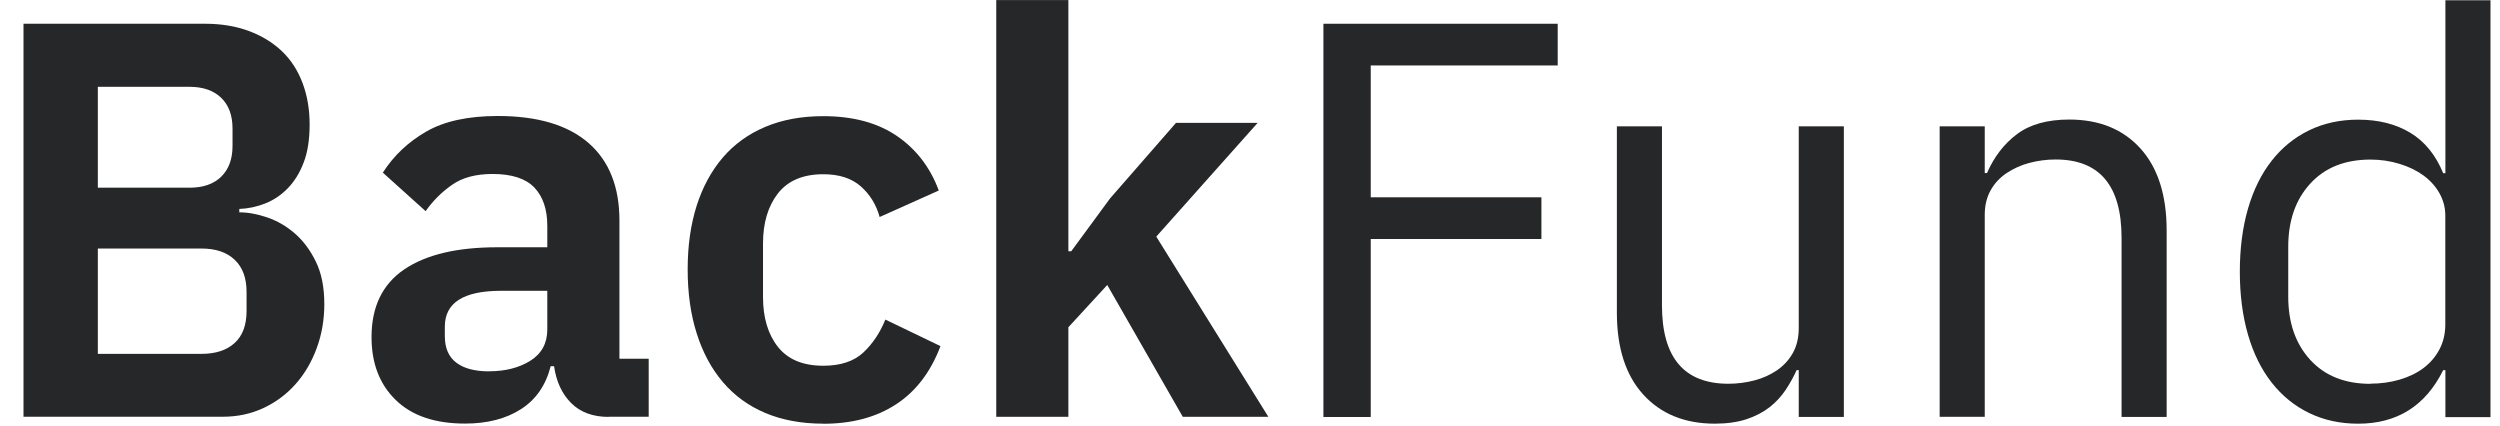
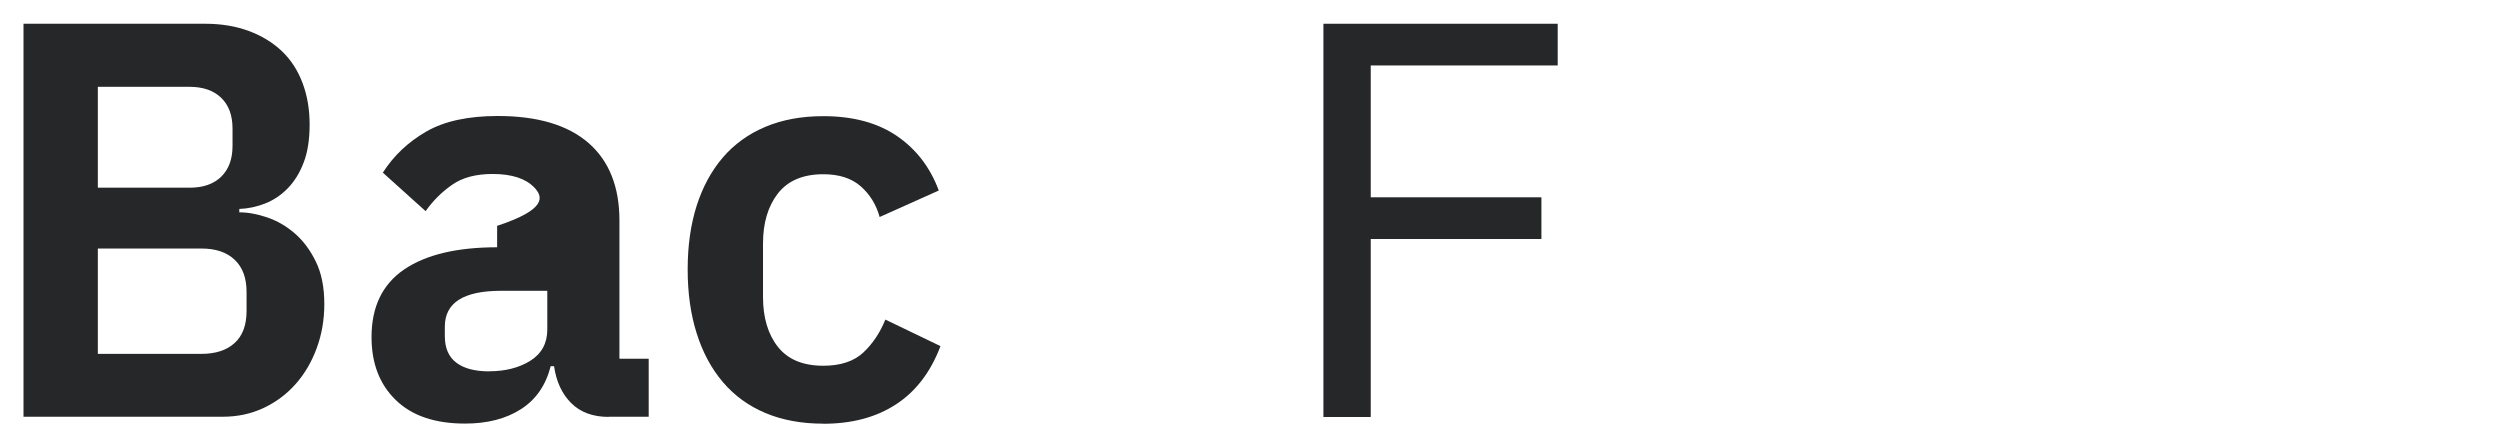
<svg xmlns="http://www.w3.org/2000/svg" width="88" height="15" viewBox="0 0 88 15" fill="none">
  <path d="M0.827 0.836H7.23C7.796 0.836 8.31 0.924 8.767 1.093C9.224 1.265 9.609 1.503 9.929 1.807C10.245 2.111 10.486 2.483 10.652 2.928C10.818 3.369 10.899 3.858 10.899 4.384C10.899 4.91 10.83 5.358 10.689 5.721C10.552 6.084 10.364 6.385 10.135 6.622C9.904 6.86 9.641 7.039 9.343 7.158C9.046 7.277 8.739 7.343 8.423 7.355V7.474C8.726 7.474 9.055 7.534 9.406 7.653C9.756 7.772 10.079 7.959 10.376 8.216C10.674 8.473 10.921 8.805 11.118 9.209C11.316 9.613 11.416 10.11 11.416 10.705C11.416 11.259 11.325 11.779 11.146 12.261C10.968 12.744 10.721 13.163 10.405 13.52C10.088 13.877 9.709 14.159 9.274 14.362C8.839 14.566 8.363 14.669 7.846 14.669H0.827V0.83V0.836ZM3.444 6.607H6.675C7.151 6.607 7.521 6.478 7.787 6.219C8.05 5.962 8.185 5.602 8.185 5.138V4.525C8.185 4.061 8.053 3.701 7.787 3.444C7.524 3.188 7.151 3.056 6.675 3.056H3.444V6.604V6.607ZM3.444 12.456H7.092C7.593 12.456 7.984 12.327 8.263 12.07C8.542 11.814 8.679 11.438 8.679 10.95V10.276C8.679 9.788 8.542 9.412 8.263 9.146C7.984 8.88 7.596 8.748 7.092 8.748H3.444V12.456Z" fill="#252728" />
-   <path d="M21.425 14.675C20.871 14.675 20.43 14.512 20.107 14.19C19.782 13.867 19.581 13.432 19.503 12.891H19.384C19.212 13.564 18.861 14.071 18.332 14.406C17.803 14.744 17.148 14.91 16.369 14.91C15.31 14.91 14.5 14.635 13.93 14.08C13.36 13.526 13.078 12.79 13.078 11.867C13.078 10.799 13.46 10.007 14.227 9.484C14.994 8.964 16.084 8.704 17.499 8.704H19.265V7.95C19.265 7.367 19.112 6.92 18.808 6.6C18.504 6.284 18.016 6.124 17.34 6.124C16.745 6.124 16.265 6.253 15.902 6.513C15.539 6.769 15.232 7.076 14.982 7.433L13.476 6.077C13.858 5.479 14.368 4.997 15.004 4.631C15.639 4.265 16.478 4.083 17.521 4.083C18.921 4.083 19.985 4.399 20.715 5.032C21.441 5.664 21.804 6.575 21.804 7.762V12.628H22.834V14.669H21.425V14.675ZM17.224 13.069C17.79 13.069 18.276 12.944 18.67 12.697C19.068 12.446 19.265 12.08 19.265 11.594V10.236H17.64C16.319 10.236 15.658 10.655 15.658 11.497V11.832C15.658 12.252 15.793 12.565 16.065 12.768C16.334 12.972 16.723 13.072 17.224 13.072V13.069Z" fill="#252728" />
+   <path d="M21.425 14.675C20.871 14.675 20.43 14.512 20.107 14.19C19.782 13.867 19.581 13.432 19.503 12.891H19.384C19.212 13.564 18.861 14.071 18.332 14.406C17.803 14.744 17.148 14.91 16.369 14.91C15.31 14.91 14.5 14.635 13.93 14.08C13.36 13.526 13.078 12.79 13.078 11.867C13.078 10.799 13.46 10.007 14.227 9.484C14.994 8.964 16.084 8.704 17.499 8.704V7.95C19.265 7.367 19.112 6.92 18.808 6.6C18.504 6.284 18.016 6.124 17.34 6.124C16.745 6.124 16.265 6.253 15.902 6.513C15.539 6.769 15.232 7.076 14.982 7.433L13.476 6.077C13.858 5.479 14.368 4.997 15.004 4.631C15.639 4.265 16.478 4.083 17.521 4.083C18.921 4.083 19.985 4.399 20.715 5.032C21.441 5.664 21.804 6.575 21.804 7.762V12.628H22.834V14.669H21.425V14.675ZM17.224 13.069C17.79 13.069 18.276 12.944 18.67 12.697C19.068 12.446 19.265 12.08 19.265 11.594V10.236H17.64C16.319 10.236 15.658 10.655 15.658 11.497V11.832C15.658 12.252 15.793 12.565 16.065 12.768C16.334 12.972 16.723 13.072 17.224 13.072V13.069Z" fill="#252728" />
  <path d="M28.981 14.913C28.214 14.913 27.535 14.788 26.94 14.537C26.345 14.287 25.847 13.923 25.443 13.447C25.039 12.972 24.733 12.399 24.523 11.732C24.31 11.065 24.206 10.313 24.206 9.48C24.206 8.648 24.313 7.902 24.523 7.239C24.736 6.578 25.043 6.011 25.443 5.545C25.847 5.075 26.345 4.715 26.94 4.465C27.535 4.214 28.214 4.089 28.981 4.089C30.024 4.089 30.888 4.321 31.568 4.784C32.247 5.247 32.742 5.889 33.045 6.706L30.963 7.639C30.844 7.204 30.622 6.844 30.299 6.559C29.974 6.274 29.536 6.133 28.981 6.133C28.267 6.133 27.735 6.359 27.384 6.807C27.034 7.257 26.858 7.843 26.858 8.572V10.457C26.858 11.184 27.034 11.769 27.384 12.211C27.735 12.655 28.267 12.874 28.981 12.874C29.589 12.874 30.058 12.718 30.39 12.408C30.719 12.098 30.979 11.71 31.164 11.249L33.105 12.183C32.761 13.094 32.238 13.779 31.539 14.233C30.838 14.691 29.986 14.916 28.981 14.916V14.913Z" fill="#252728" />
-   <path d="M35.068 0.003H37.607V8.845H37.707L39.076 6.982L41.396 4.324H44.27L40.701 8.329L44.646 14.672H41.634L38.975 10.032L37.607 11.519V14.672H35.068V0V0.003Z" fill="#252728" />
  <path d="M46.584 14.675V0.836H54.831V2.304H48.25V6.945H54.258V8.413H48.25V14.678H46.584V14.675Z" fill="#252728" />
-   <path d="M63.32 13.028H63.241C63.135 13.263 63.007 13.495 62.853 13.727C62.7 13.955 62.512 14.159 62.289 14.334C62.064 14.509 61.795 14.65 61.475 14.757C61.159 14.86 60.787 14.913 60.364 14.913C59.306 14.913 58.467 14.572 57.847 13.893C57.227 13.213 56.914 12.252 56.914 11.009V4.446H58.501V10.746C58.501 12.587 59.281 13.508 60.84 13.508C61.156 13.508 61.463 13.467 61.76 13.389C62.058 13.31 62.321 13.191 62.553 13.032C62.784 12.872 62.969 12.671 63.107 12.427C63.245 12.183 63.316 11.886 63.316 11.541V4.446H64.904V14.675H63.316V13.028H63.32Z" fill="#252728" />
-   <path d="M68.276 14.675V4.446H69.863V6.093H69.942C70.192 5.517 70.546 5.06 71.003 4.718C71.46 4.377 72.071 4.208 72.838 4.208C73.896 4.208 74.732 4.549 75.346 5.229C75.959 5.908 76.266 6.873 76.266 8.112V14.675H74.679V8.375C74.679 6.534 73.906 5.614 72.359 5.614C72.043 5.614 71.736 5.655 71.438 5.733C71.141 5.811 70.875 5.933 70.637 6.09C70.399 6.249 70.211 6.45 70.073 6.694C69.935 6.938 69.863 7.226 69.863 7.558V14.672H68.276V14.675Z" fill="#252728" />
-   <path d="M86.078 13.029H86C85.38 14.284 84.381 14.914 83.007 14.914C82.371 14.914 81.798 14.788 81.281 14.538C80.765 14.287 80.326 13.93 79.963 13.467C79.6 13.004 79.321 12.443 79.13 11.782C78.939 11.122 78.842 10.383 78.842 9.563C78.842 8.742 78.939 8.003 79.13 7.343C79.321 6.682 79.6 6.122 79.963 5.658C80.326 5.195 80.765 4.838 81.281 4.587C81.798 4.337 82.371 4.212 83.007 4.212C83.72 4.212 84.331 4.365 84.841 4.672C85.349 4.979 85.737 5.455 86 6.096H86.078V0.01H87.665V14.682H86.078V13.035V13.029ZM83.442 13.505C83.799 13.505 84.14 13.457 84.463 13.364C84.785 13.27 85.067 13.135 85.305 12.957C85.543 12.778 85.731 12.559 85.868 12.299C86.006 12.039 86.075 11.745 86.075 11.413V7.587C86.075 7.308 86.006 7.045 85.868 6.801C85.731 6.557 85.54 6.347 85.305 6.175C85.067 6.003 84.785 5.865 84.463 5.768C84.137 5.668 83.799 5.617 83.442 5.617C82.543 5.617 81.835 5.899 81.319 6.466C80.802 7.03 80.546 7.772 80.546 8.689V10.442C80.546 11.36 80.802 12.099 81.319 12.665C81.835 13.229 82.54 13.511 83.442 13.511V13.505Z" fill="#252728" />
</svg>